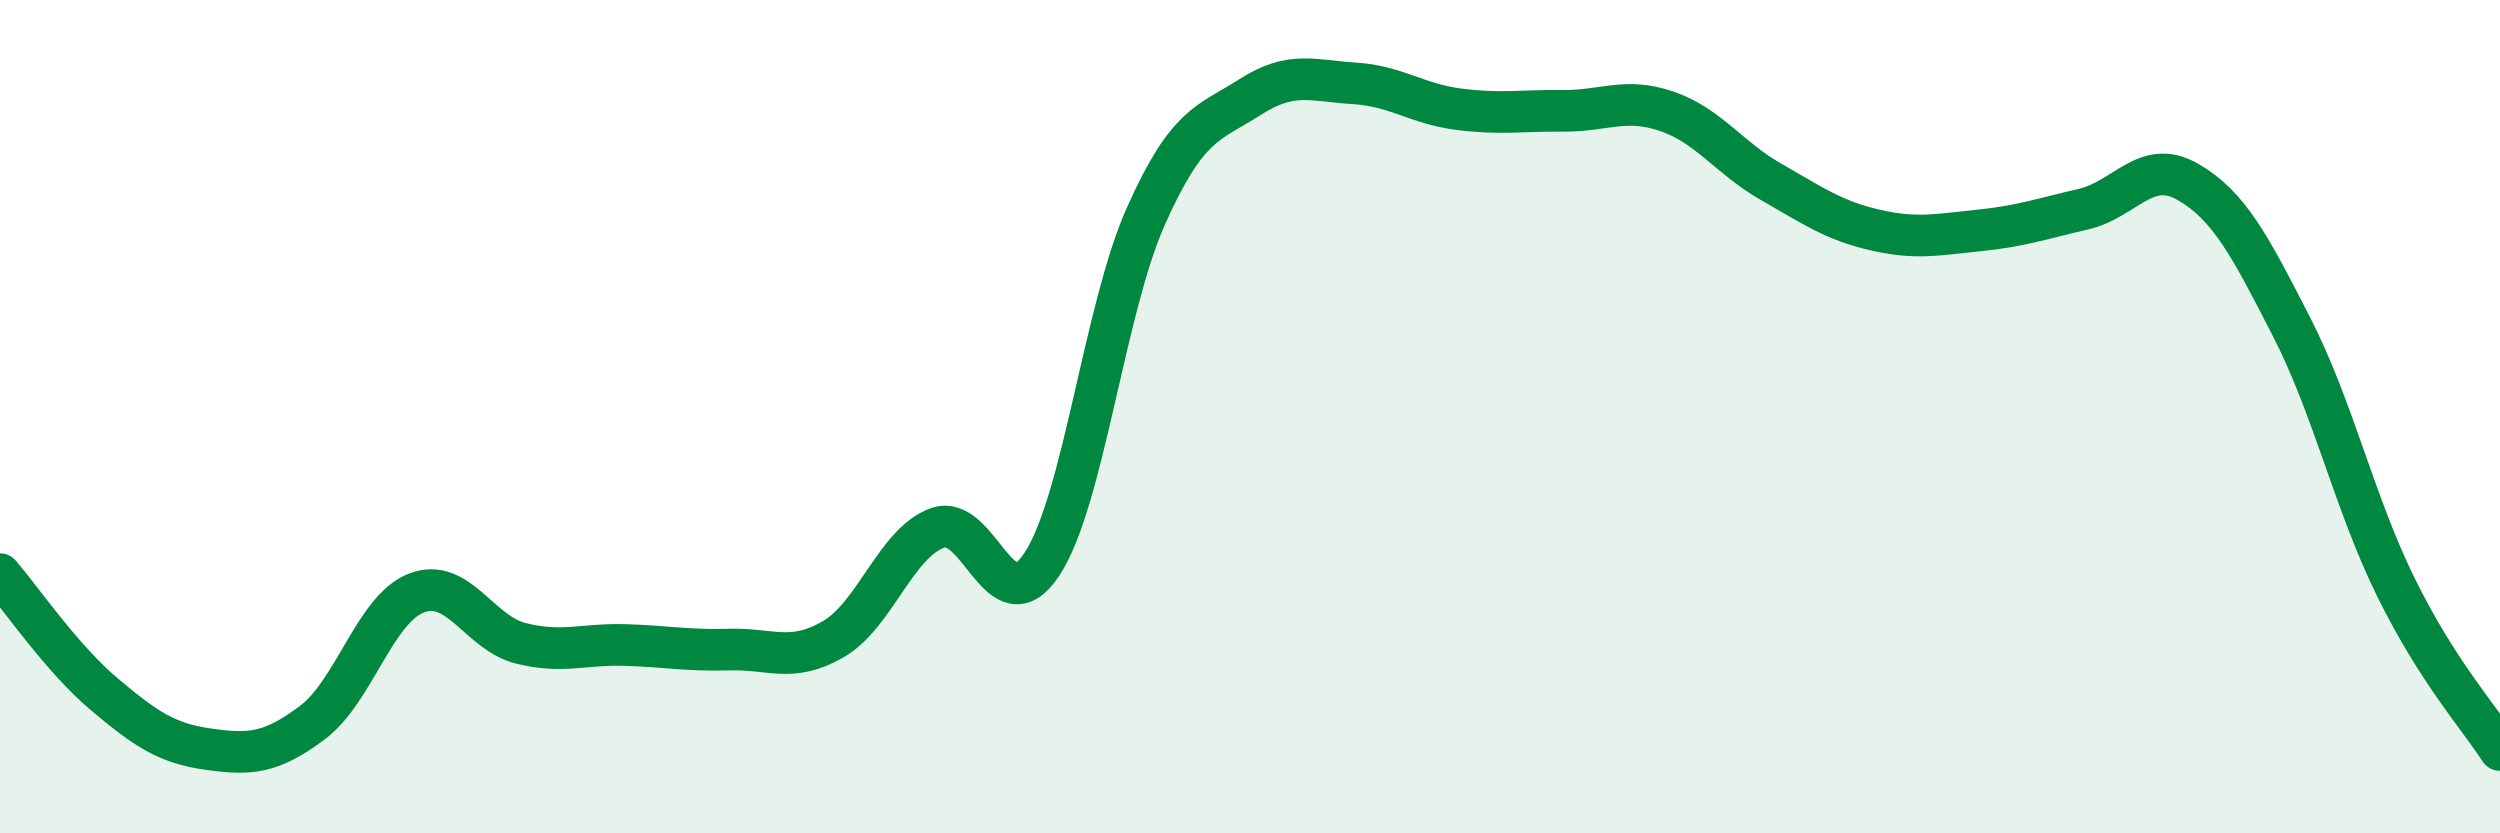
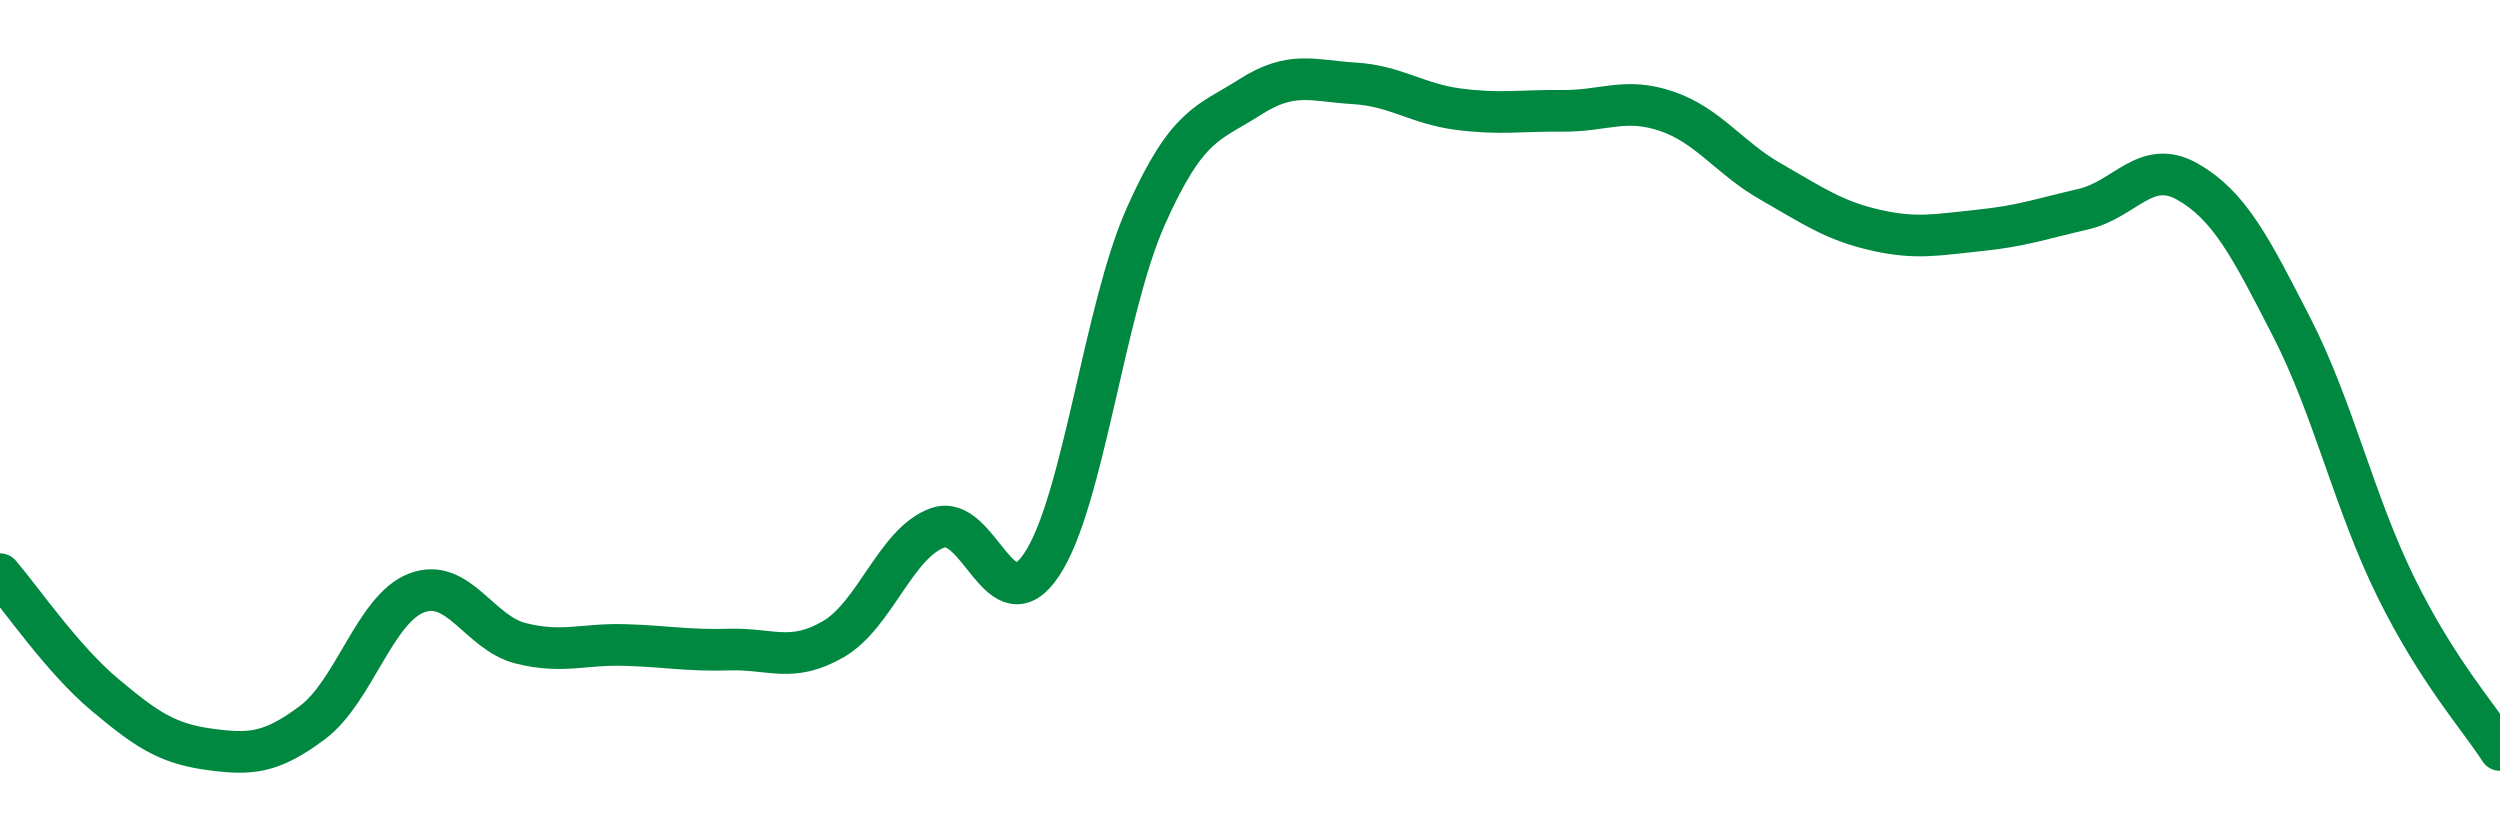
<svg xmlns="http://www.w3.org/2000/svg" width="60" height="20" viewBox="0 0 60 20">
-   <path d="M 0,13.78 C 0.5,14.36 1.5,15.82 2.5,16.66 C 3.5,17.5 4,17.84 5,17.98 C 6,18.12 6.5,18.09 7.5,17.34 C 8.5,16.59 9,14.61 10,14.23 C 11,13.85 11.5,15.19 12.5,15.44 C 13.5,15.69 14,15.45 15,15.48 C 16,15.51 16.5,15.62 17.5,15.59 C 18.5,15.56 19,15.92 20,15.34 C 21,14.76 21.5,13.03 22.5,12.67 C 23.5,12.31 24,15.05 25,13.55 C 26,12.05 26.5,7.43 27.5,5.19 C 28.5,2.95 29,2.97 30,2.33 C 31,1.69 31.5,1.94 32.5,2 C 33.5,2.06 34,2.49 35,2.62 C 36,2.75 36.5,2.65 37.5,2.66 C 38.5,2.67 39,2.33 40,2.67 C 41,3.01 41.5,3.79 42.5,4.36 C 43.5,4.93 44,5.29 45,5.52 C 46,5.75 46.5,5.63 47.5,5.53 C 48.5,5.43 49,5.25 50,5.02 C 51,4.79 51.5,3.79 52.5,4.36 C 53.5,4.93 54,5.9 55,7.85 C 56,9.8 56.5,12.06 57.5,14.09 C 58.5,16.12 59.5,17.22 60,18L60 20L0 20Z" fill="#008740" opacity="0.1" stroke-linecap="round" stroke-linejoin="round" />
  <path d="M 0,13.78 C 0.5,14.36 1.5,15.82 2.5,16.66 C 3.5,17.5 4,17.84 5,17.98 C 6,18.12 6.5,18.09 7.5,17.34 C 8.5,16.59 9,14.61 10,14.23 C 11,13.85 11.5,15.19 12.5,15.44 C 13.5,15.69 14,15.45 15,15.48 C 16,15.51 16.5,15.62 17.5,15.59 C 18.5,15.56 19,15.92 20,15.34 C 21,14.76 21.5,13.03 22.5,12.67 C 23.5,12.31 24,15.05 25,13.55 C 26,12.05 26.5,7.43 27.5,5.19 C 28.5,2.95 29,2.97 30,2.33 C 31,1.69 31.5,1.94 32.5,2 C 33.5,2.06 34,2.49 35,2.62 C 36,2.75 36.5,2.65 37.5,2.66 C 38.5,2.67 39,2.33 40,2.67 C 41,3.01 41.5,3.79 42.5,4.36 C 43.5,4.93 44,5.29 45,5.52 C 46,5.75 46.5,5.63 47.5,5.53 C 48.5,5.43 49,5.25 50,5.02 C 51,4.79 51.5,3.79 52.5,4.36 C 53.5,4.93 54,5.9 55,7.85 C 56,9.8 56.5,12.06 57.5,14.09 C 58.5,16.12 59.5,17.22 60,18" stroke="#008740" stroke-width="1" fill="none" stroke-linecap="round" stroke-linejoin="round" />
</svg>